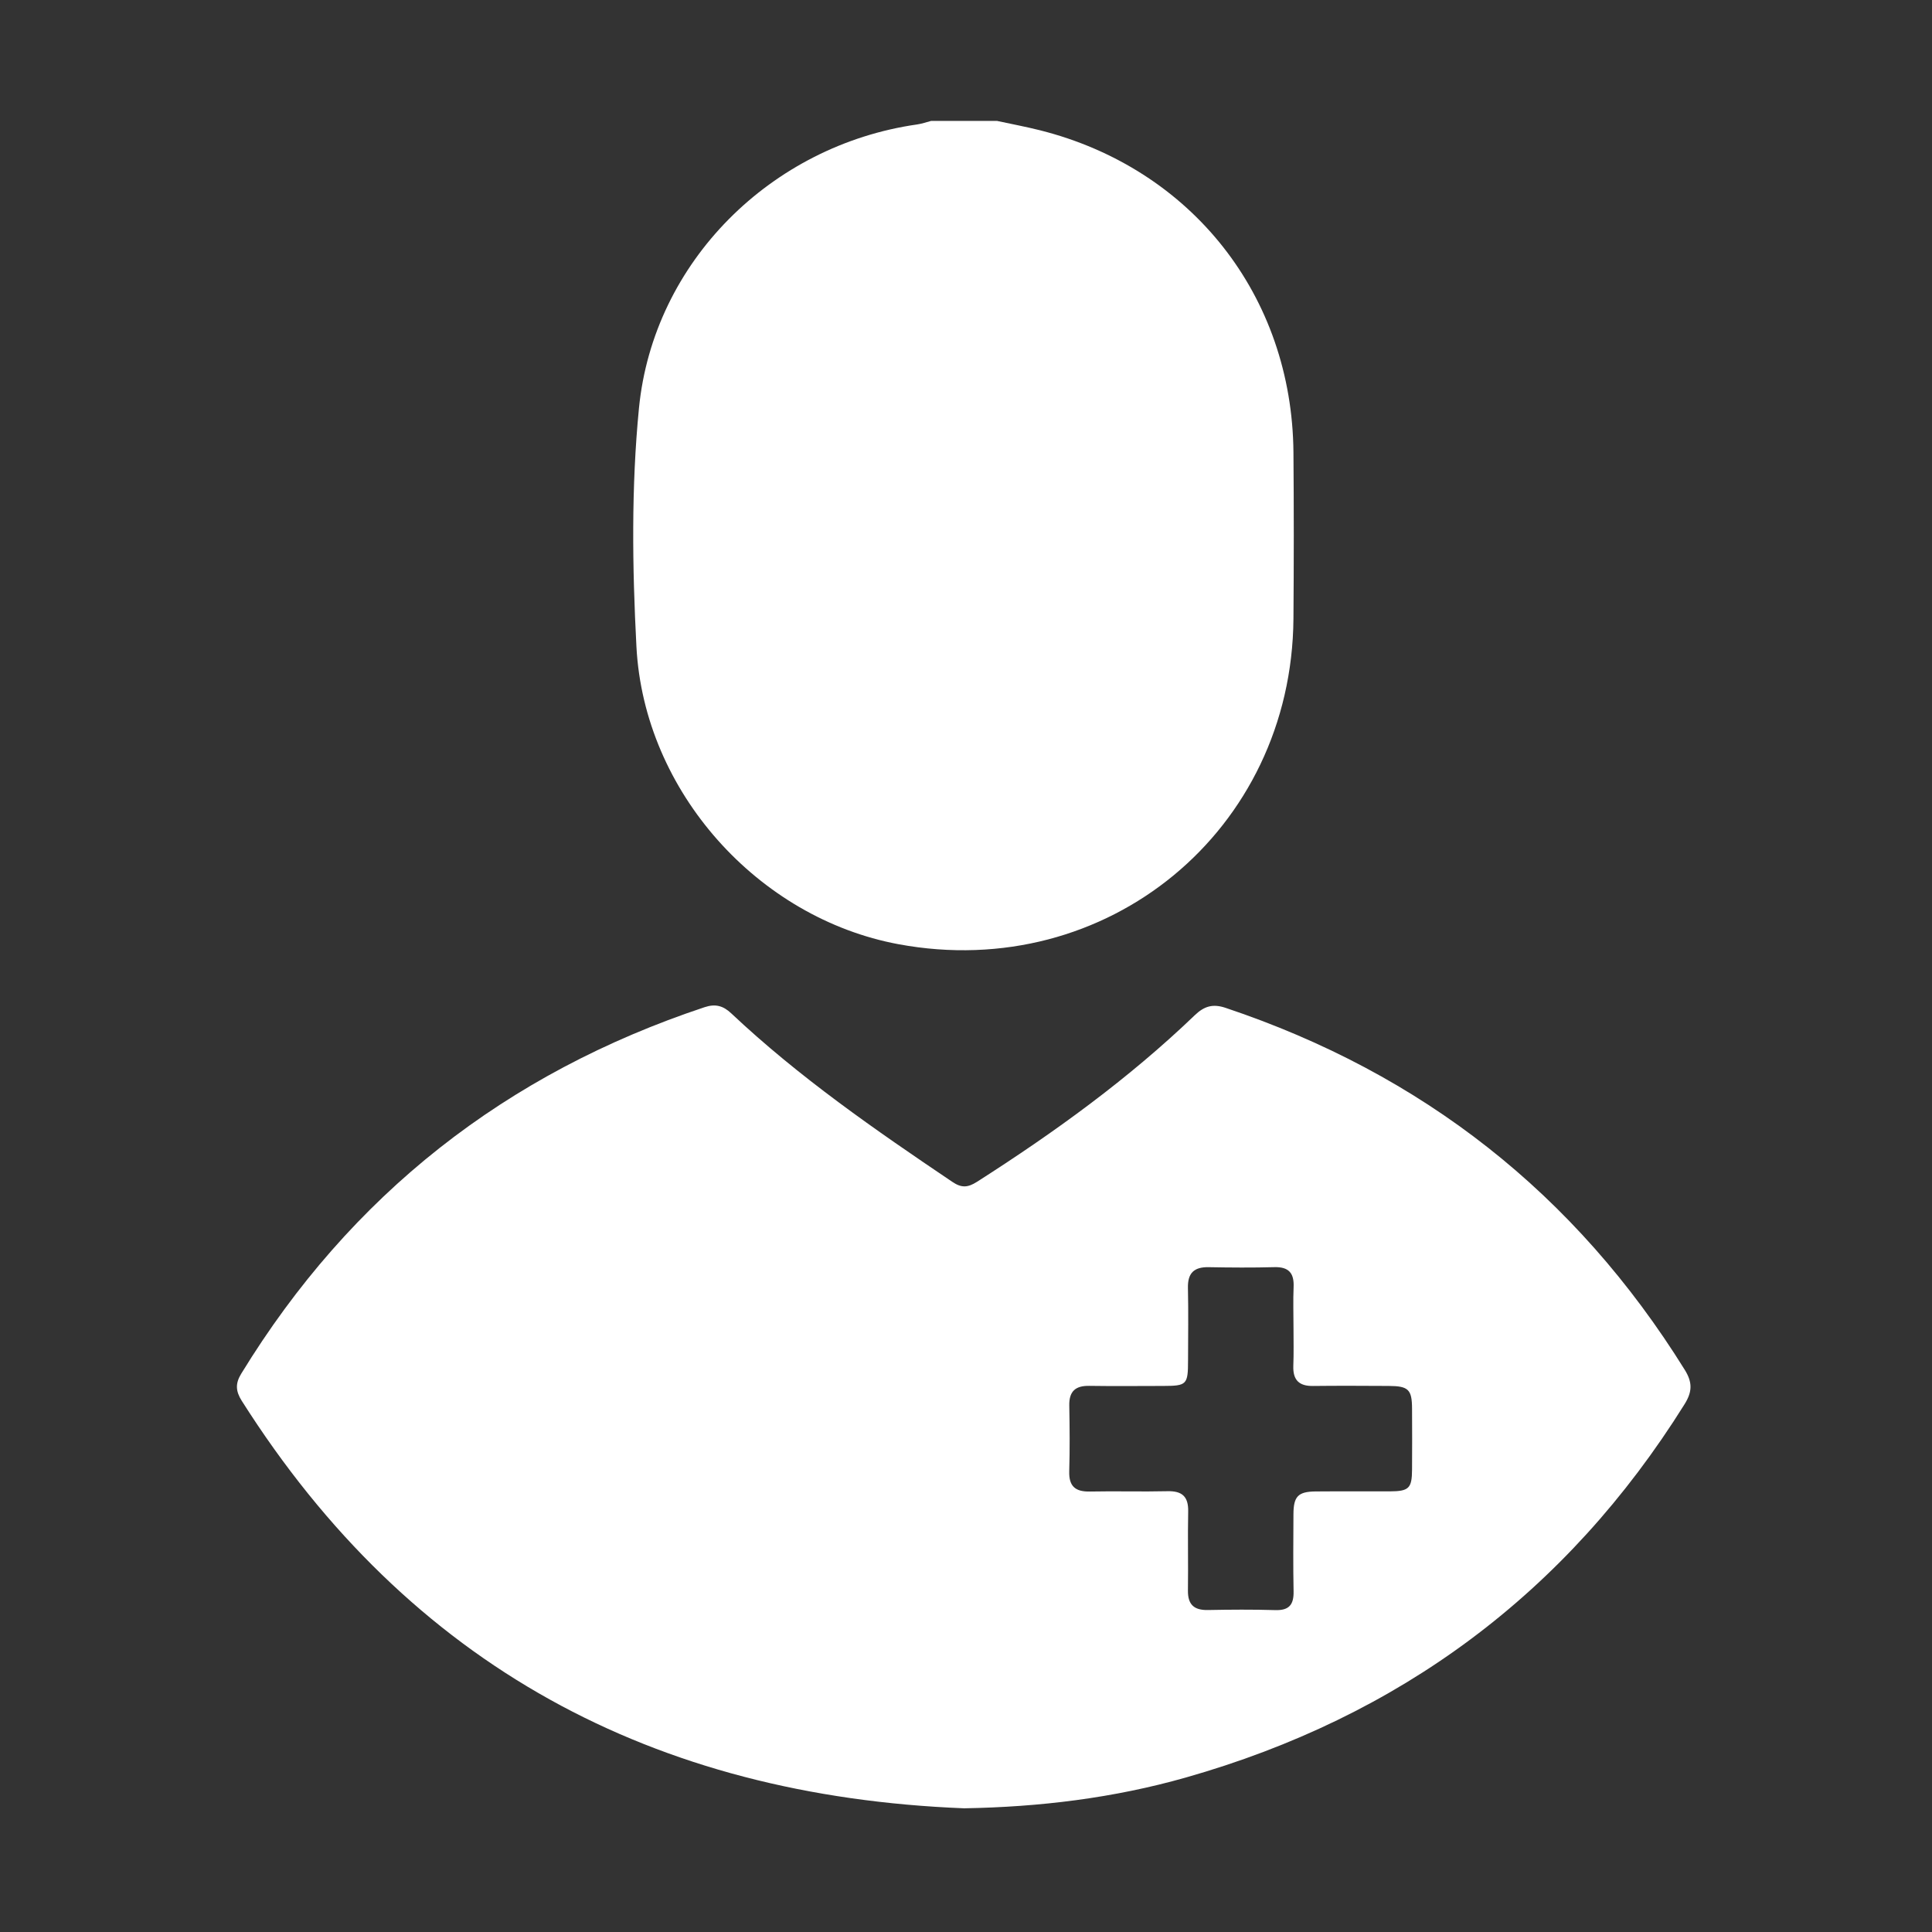
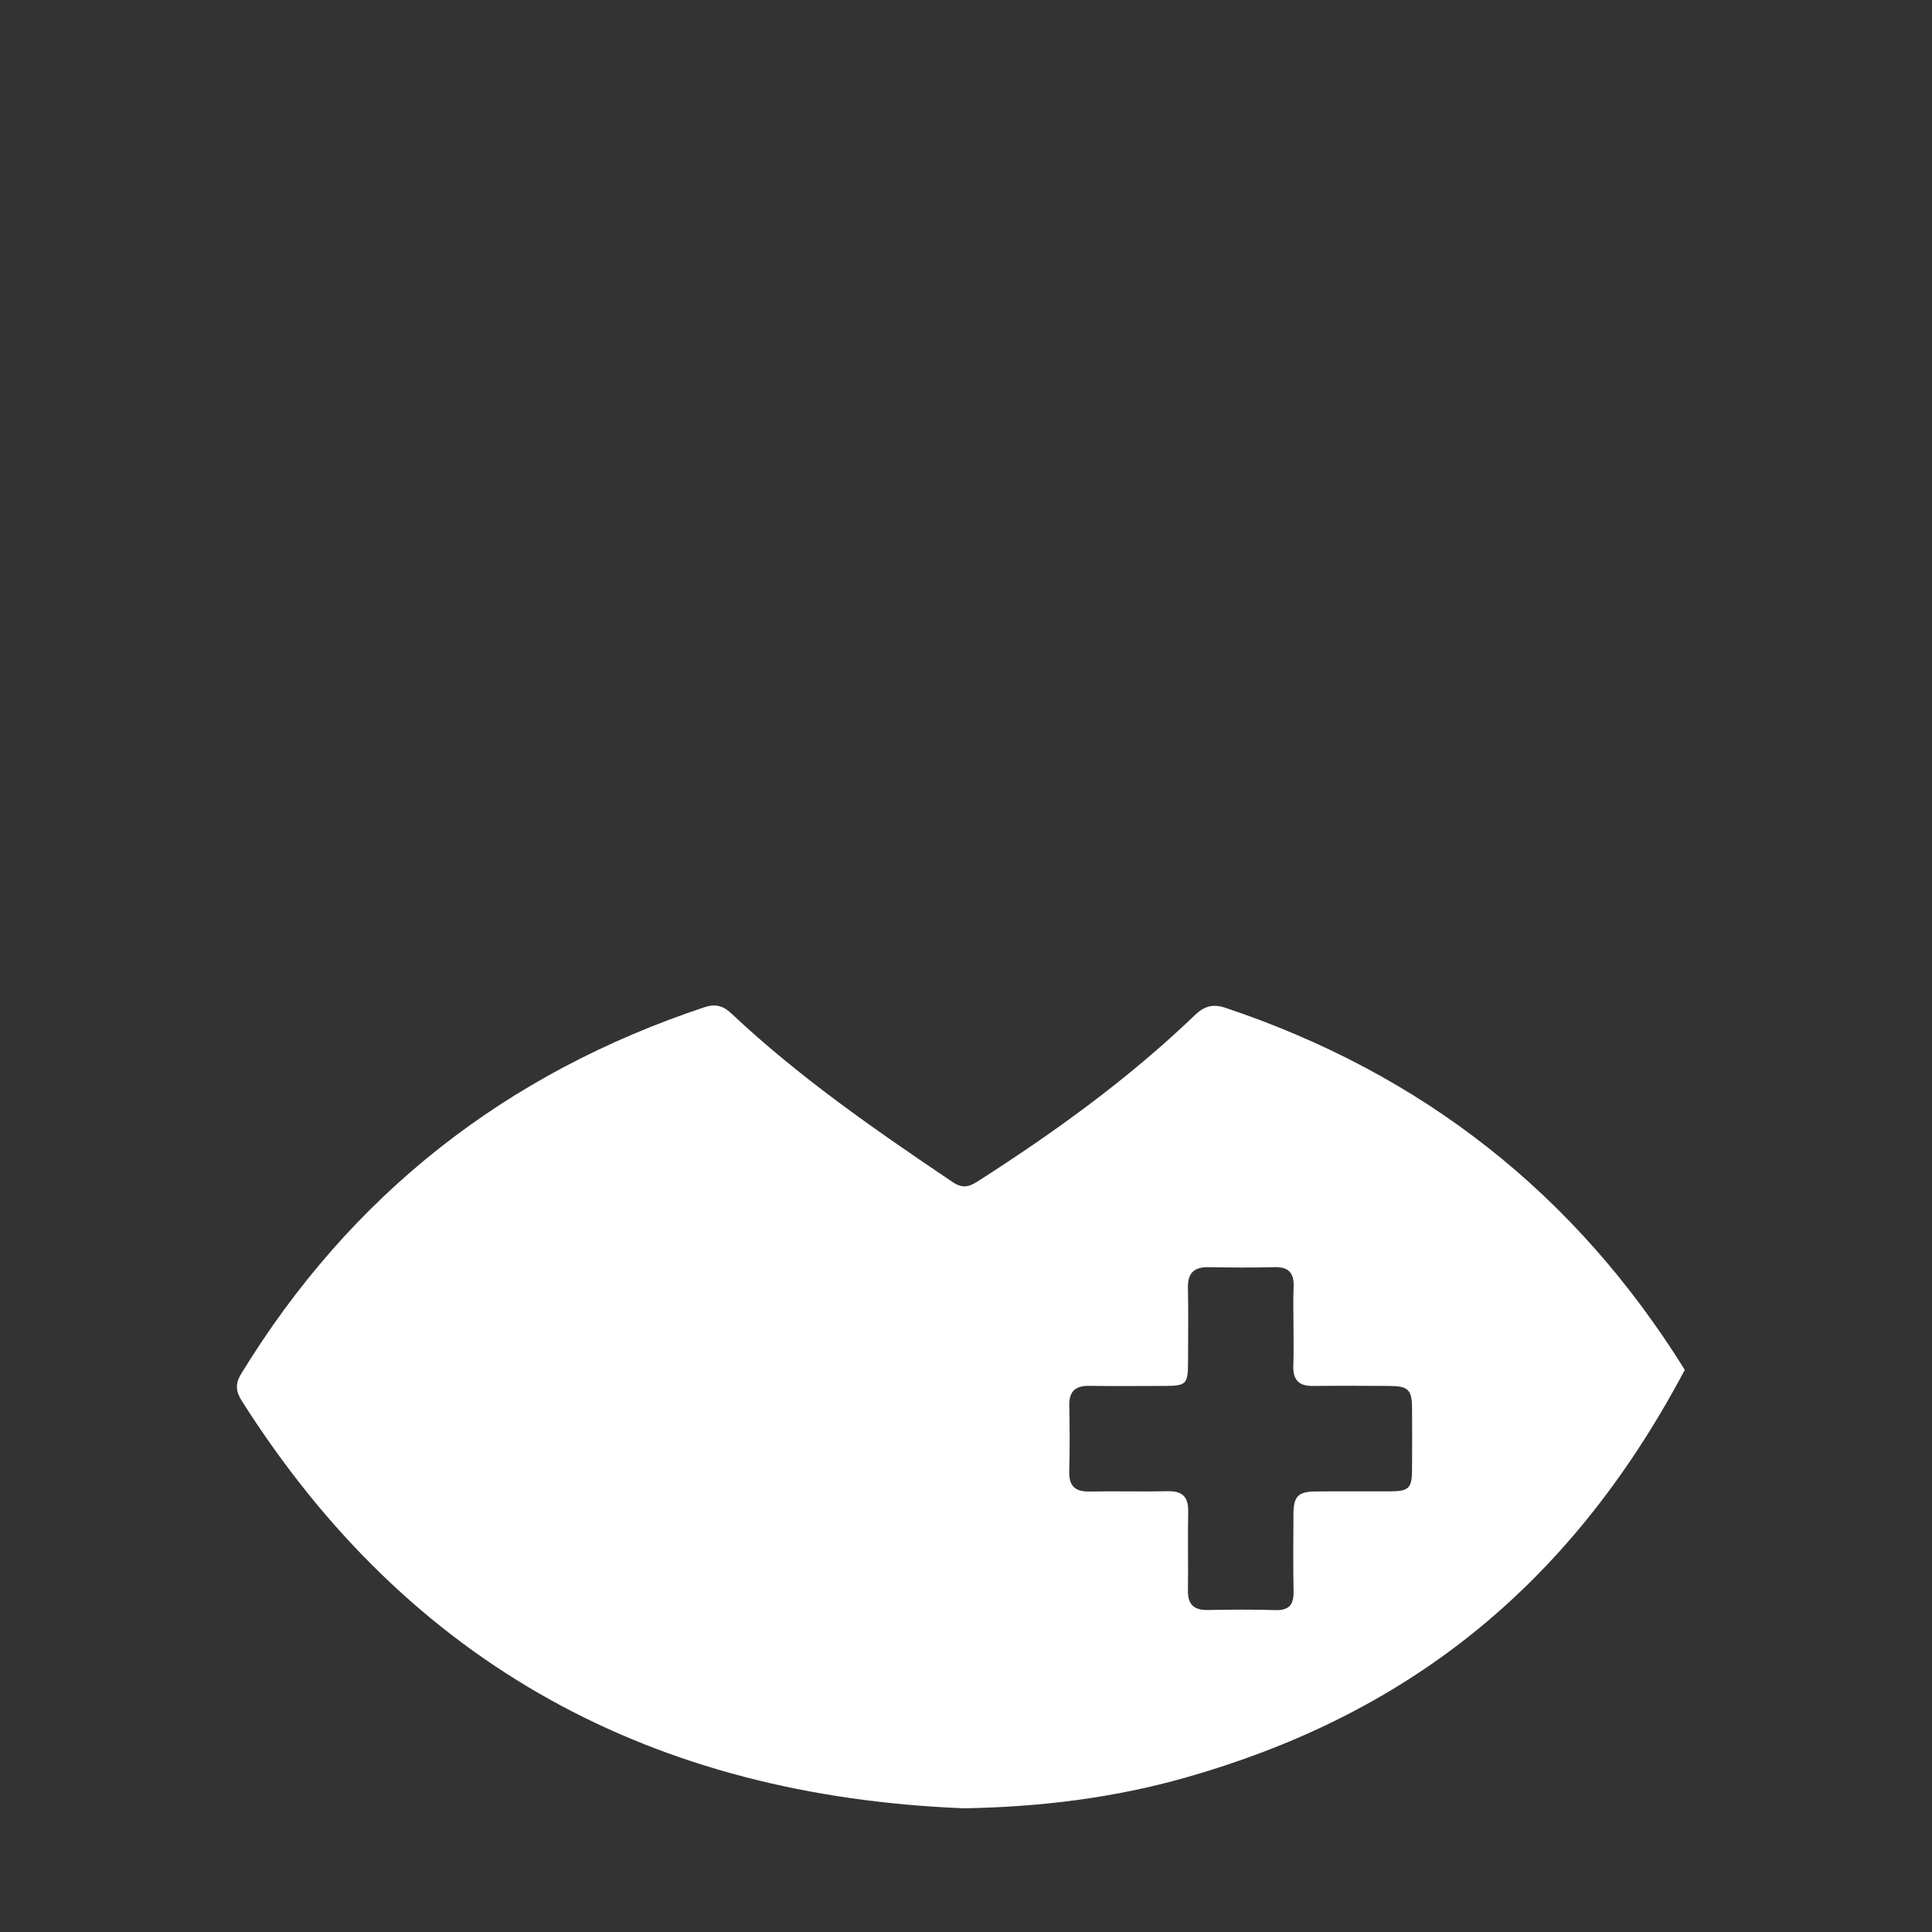
<svg xmlns="http://www.w3.org/2000/svg" width="72" height="72" viewBox="0 0 72 72" fill="none">
  <rect x="0" y="0" width="72" height="72" fill="#333333" stroke="none" />
-   <path d="M37.155 4.506C37.689 4.622 38.227 4.721 38.758 4.855C44.414 6.281 48.154 11.031 48.203 16.859C48.22 18.924 48.219 20.991 48.203 23.056C48.142 30.953 41.254 36.628 33.49 35.189C28.253 34.218 24.001 29.503 23.718 24.099C23.563 21.144 23.524 18.153 23.812 15.213C24.349 9.751 28.75 5.412 34.178 4.638C34.355 4.613 34.526 4.551 34.701 4.506C35.518 4.506 36.337 4.506 37.155 4.506Z" fill="white" />
-   <path d="M35.929 67.39C24.366 66.934 15.273 62.087 9.009 52.204C8.783 51.846 8.765 51.56 8.989 51.195C13.072 44.523 18.847 39.999 26.258 37.535C26.664 37.4 26.953 37.483 27.252 37.765C29.777 40.144 32.618 42.108 35.485 44.041C35.831 44.276 36.062 44.262 36.406 44.045C39.29 42.204 42.054 40.208 44.527 37.833C44.88 37.494 45.203 37.401 45.675 37.56C52.995 40.011 58.709 44.487 62.787 51.051C63.076 51.517 63.069 51.865 62.779 52.33C58.379 59.374 52.154 63.981 44.189 66.244C41.5 67.008 38.742 67.343 35.929 67.39ZM48.205 49.495C48.205 48.983 48.187 48.471 48.209 47.961C48.231 47.445 48.028 47.209 47.493 47.223C46.676 47.245 45.857 47.239 45.039 47.224C44.496 47.215 44.258 47.445 44.271 47.998C44.291 48.896 44.277 49.797 44.275 50.697C44.274 51.602 44.23 51.648 43.351 51.65C42.43 51.651 41.511 51.661 40.59 51.647C40.075 51.639 39.839 51.853 39.849 52.379C39.864 53.196 39.871 54.014 39.847 54.833C39.831 55.395 40.081 55.598 40.623 55.585C41.583 55.565 42.545 55.596 43.505 55.573C44.052 55.56 44.291 55.768 44.28 56.327C44.26 57.307 44.285 58.29 44.271 59.27C44.263 59.796 44.496 60.01 45.011 60.001C45.848 59.985 46.687 59.979 47.526 60.004C48.038 60.02 48.217 59.803 48.208 59.312C48.189 58.351 48.198 57.389 48.203 56.429C48.206 55.766 48.376 55.588 49.029 55.582C49.949 55.573 50.87 55.584 51.791 55.579C52.507 55.576 52.619 55.466 52.623 54.767C52.628 54.01 52.628 53.254 52.623 52.497C52.62 51.782 52.488 51.653 51.751 51.65C50.81 51.645 49.87 51.64 48.929 51.651C48.409 51.658 48.181 51.425 48.198 50.907C48.217 50.436 48.205 49.965 48.205 49.495Z" fill="white" />
+   <path d="M35.929 67.39C24.366 66.934 15.273 62.087 9.009 52.204C8.783 51.846 8.765 51.56 8.989 51.195C13.072 44.523 18.847 39.999 26.258 37.535C26.664 37.4 26.953 37.483 27.252 37.765C29.777 40.144 32.618 42.108 35.485 44.041C35.831 44.276 36.062 44.262 36.406 44.045C39.29 42.204 42.054 40.208 44.527 37.833C44.88 37.494 45.203 37.401 45.675 37.56C52.995 40.011 58.709 44.487 62.787 51.051C58.379 59.374 52.154 63.981 44.189 66.244C41.5 67.008 38.742 67.343 35.929 67.39ZM48.205 49.495C48.205 48.983 48.187 48.471 48.209 47.961C48.231 47.445 48.028 47.209 47.493 47.223C46.676 47.245 45.857 47.239 45.039 47.224C44.496 47.215 44.258 47.445 44.271 47.998C44.291 48.896 44.277 49.797 44.275 50.697C44.274 51.602 44.23 51.648 43.351 51.65C42.43 51.651 41.511 51.661 40.59 51.647C40.075 51.639 39.839 51.853 39.849 52.379C39.864 53.196 39.871 54.014 39.847 54.833C39.831 55.395 40.081 55.598 40.623 55.585C41.583 55.565 42.545 55.596 43.505 55.573C44.052 55.56 44.291 55.768 44.28 56.327C44.26 57.307 44.285 58.29 44.271 59.27C44.263 59.796 44.496 60.01 45.011 60.001C45.848 59.985 46.687 59.979 47.526 60.004C48.038 60.02 48.217 59.803 48.208 59.312C48.189 58.351 48.198 57.389 48.203 56.429C48.206 55.766 48.376 55.588 49.029 55.582C49.949 55.573 50.87 55.584 51.791 55.579C52.507 55.576 52.619 55.466 52.623 54.767C52.628 54.01 52.628 53.254 52.623 52.497C52.62 51.782 52.488 51.653 51.751 51.65C50.81 51.645 49.87 51.64 48.929 51.651C48.409 51.658 48.181 51.425 48.198 50.907C48.217 50.436 48.205 49.965 48.205 49.495Z" fill="white" />
</svg>